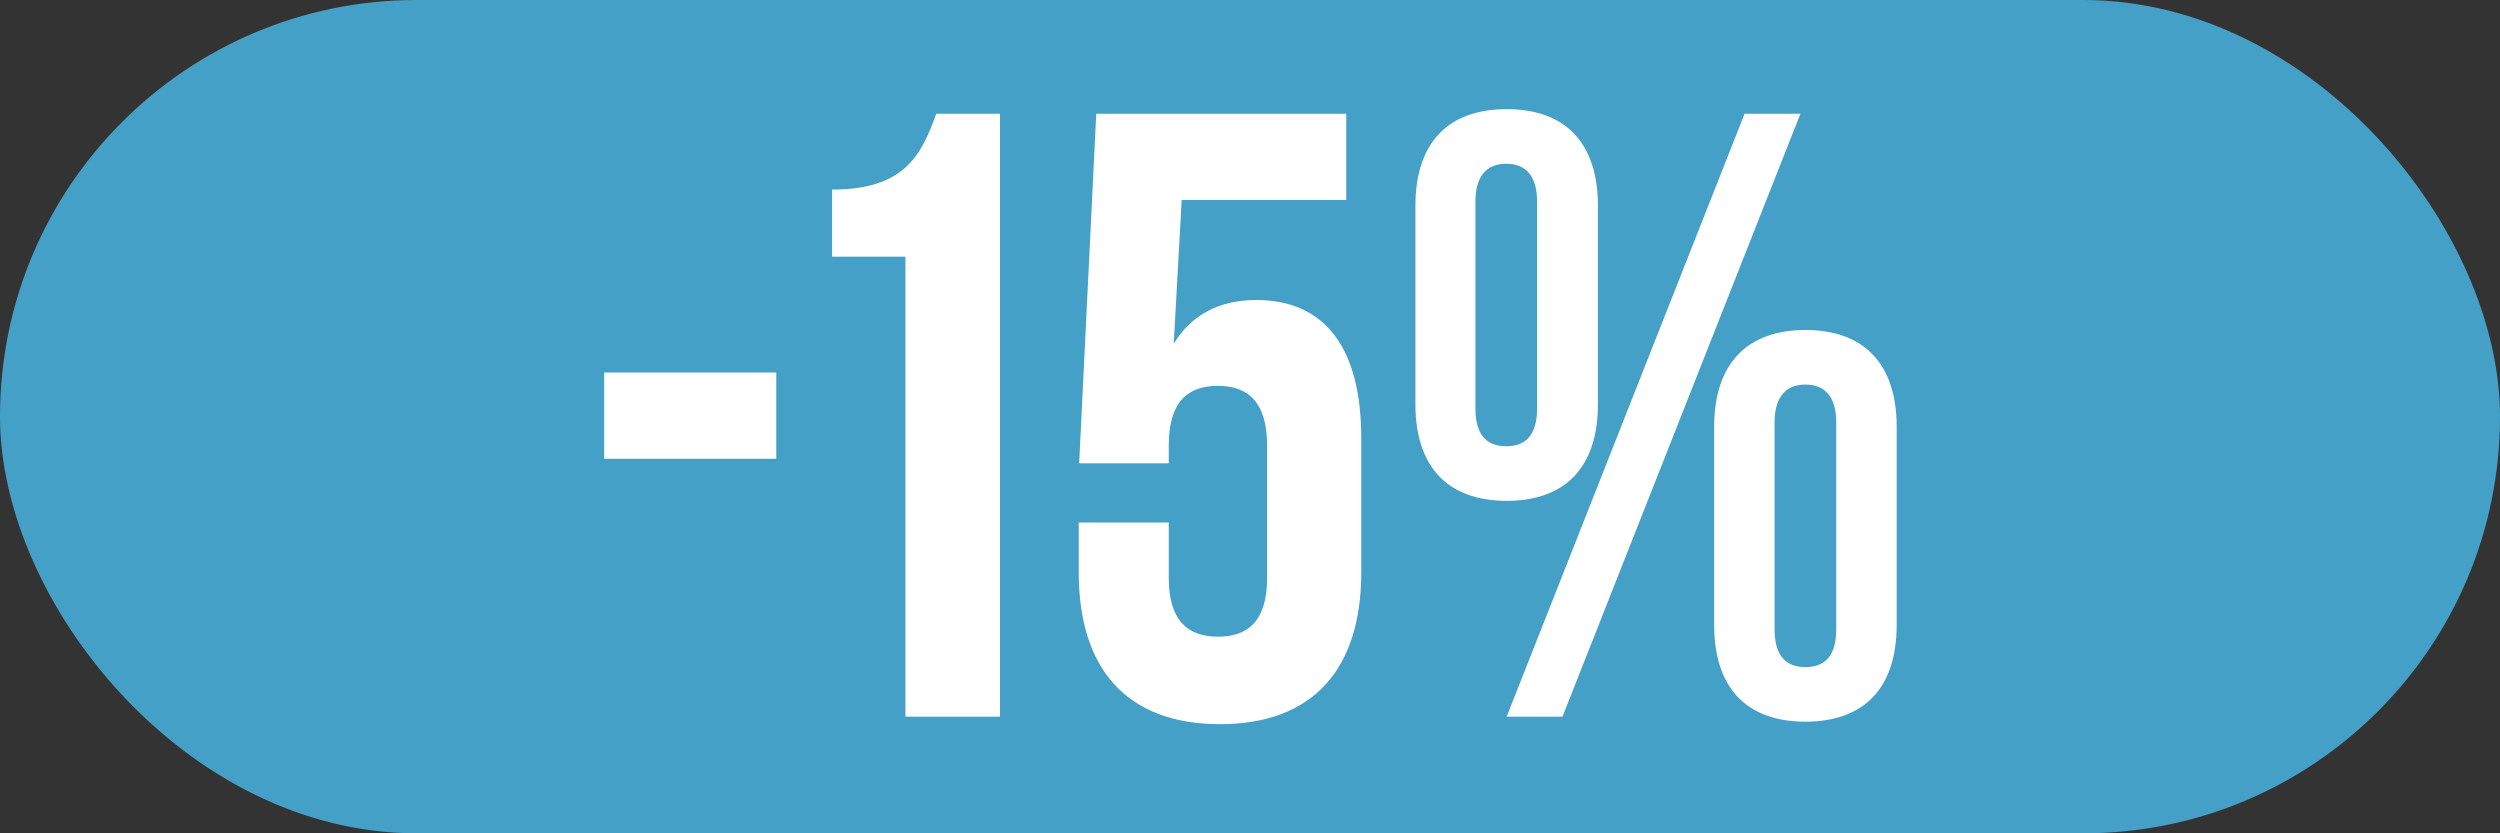
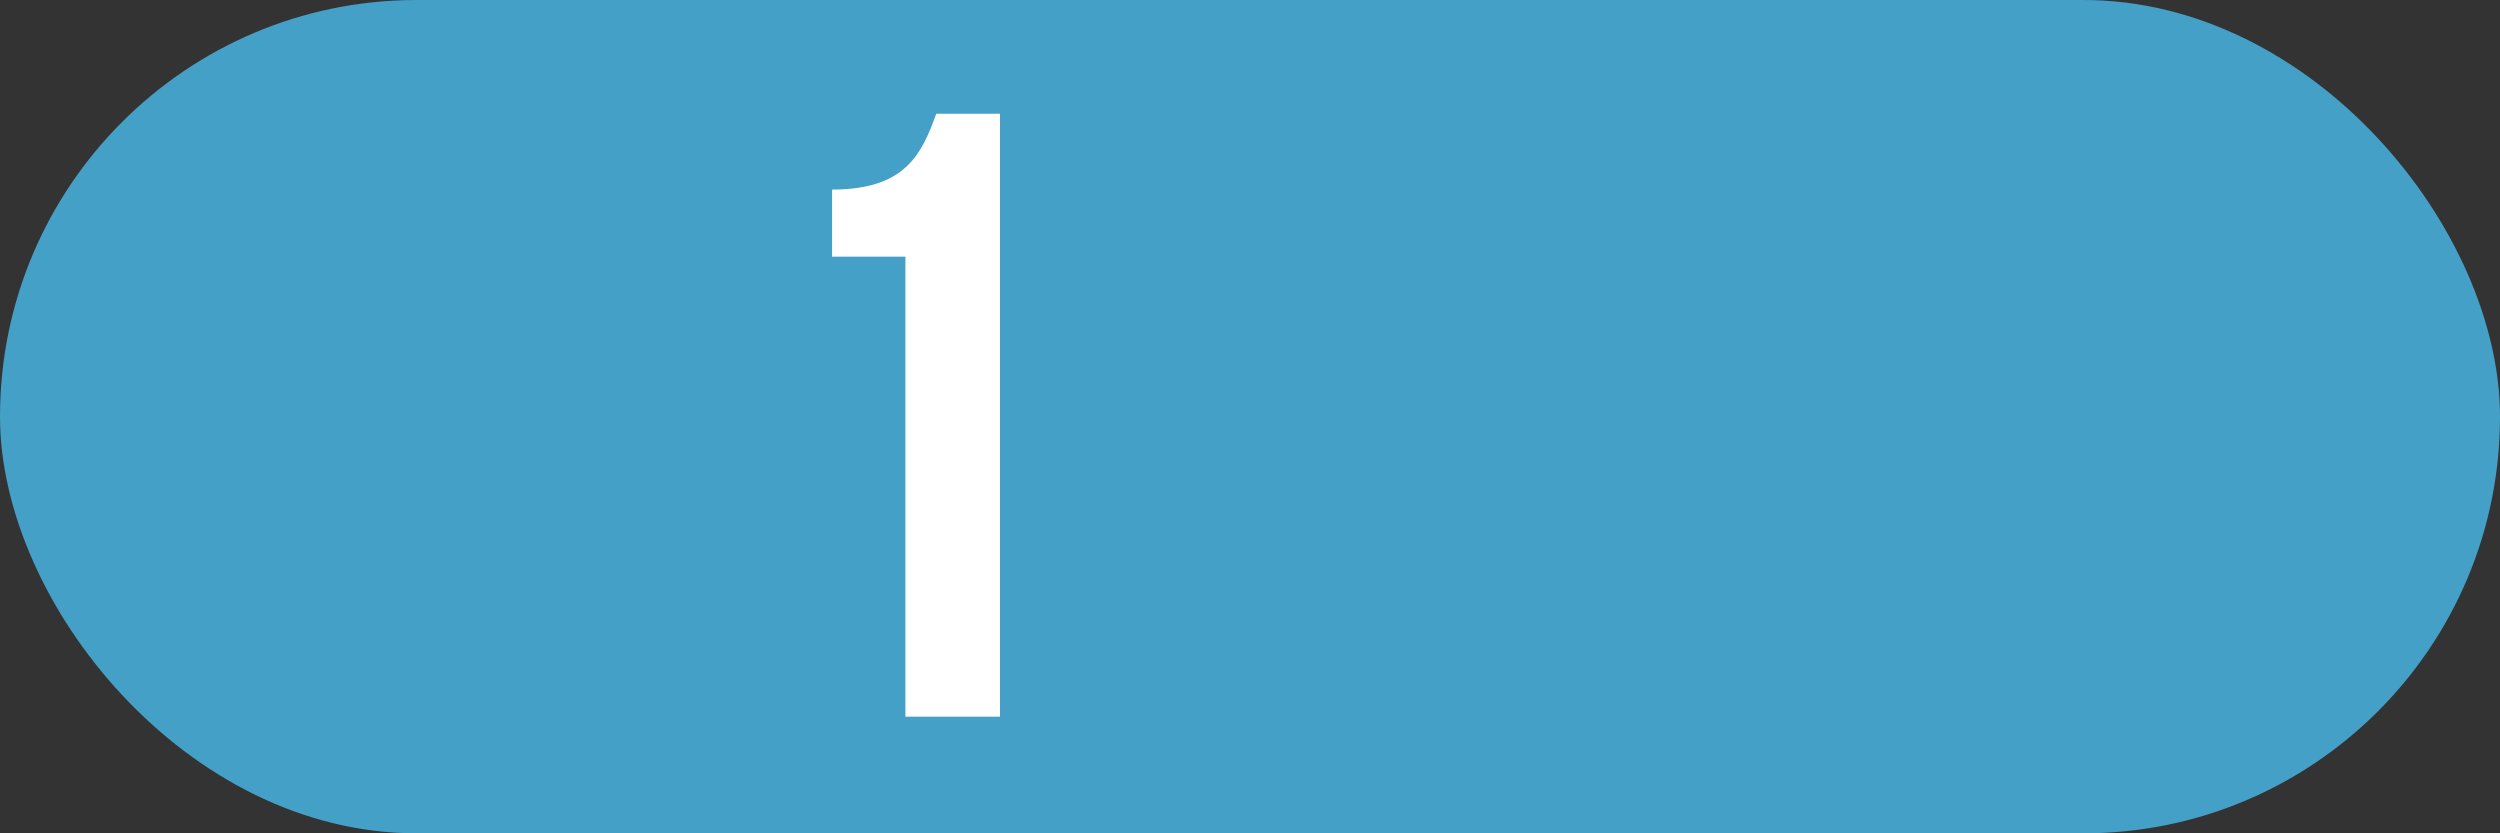
<svg xmlns="http://www.w3.org/2000/svg" id="Layer_2" data-name="Layer 2" viewBox="0 0 60 20">
  <rect x="0" y="0" width="60" height="20" fill="#333333" stroke="none" />
  <defs>
    <style>
      .cls-1 {
        fill: #fff;
      }

      .cls-2 {
        fill: #44a0c7;
      }
    </style>
  </defs>
  <g id="Layer_1-2" data-name="Layer 1">
    <g>
      <rect class="cls-2" x="0" y="0" width="60" height="20" rx="10" ry="10" />
      <g>
-         <path class="cls-1" d="M14.5,8.94h4.13v2.07h-4.13v-2.07Z" />
        <path class="cls-1" d="M19.97,4.55c1.76,0,2.15-.85,2.5-1.82h1.53v14.47h-2.27V6.16h-1.76v-1.61Z" />
-         <path class="cls-1" d="M28.05,12.53v1.34c0,1.03.46,1.41,1.18,1.41s1.18-.37,1.18-1.41v-3.18c0-1.03-.45-1.43-1.18-1.43s-1.18.39-1.18,1.43v.43h-2.15l.41-8.39h6v2.07h-3.95l-.19,3.45c.41-.68,1.08-1.05,1.98-1.05,1.67,0,2.52,1.18,2.52,3.31v3.23c0,2.32-1.16,3.64-3.39,3.64s-3.39-1.32-3.39-3.64v-1.2h2.15Z" />
-         <path class="cls-1" d="M33.97,4.94c0-1.49.76-2.32,2.19-2.32s2.19.83,2.19,2.32v4.76c0,1.49-.76,2.32-2.19,2.32s-2.19-.83-2.19-2.32v-4.76ZM35.41,9.8c0,.64.27.91.74.91s.74-.27.74-.91v-4.96c0-.64-.29-.91-.74-.91s-.74.27-.74.91v4.96ZM41.87,2.73h1.34l-5.71,14.47h-1.34l5.71-14.47ZM41.14,10.24c0-1.49.77-2.32,2.19-2.32s2.19.83,2.19,2.32v4.76c0,1.49-.76,2.32-2.19,2.32s-2.19-.83-2.19-2.32v-4.76ZM42.59,15.1c0,.64.27.91.74.91s.74-.27.74-.91v-4.96c0-.64-.29-.91-.74-.91s-.74.27-.74.91v4.96Z" />
      </g>
    </g>
  </g>
</svg>